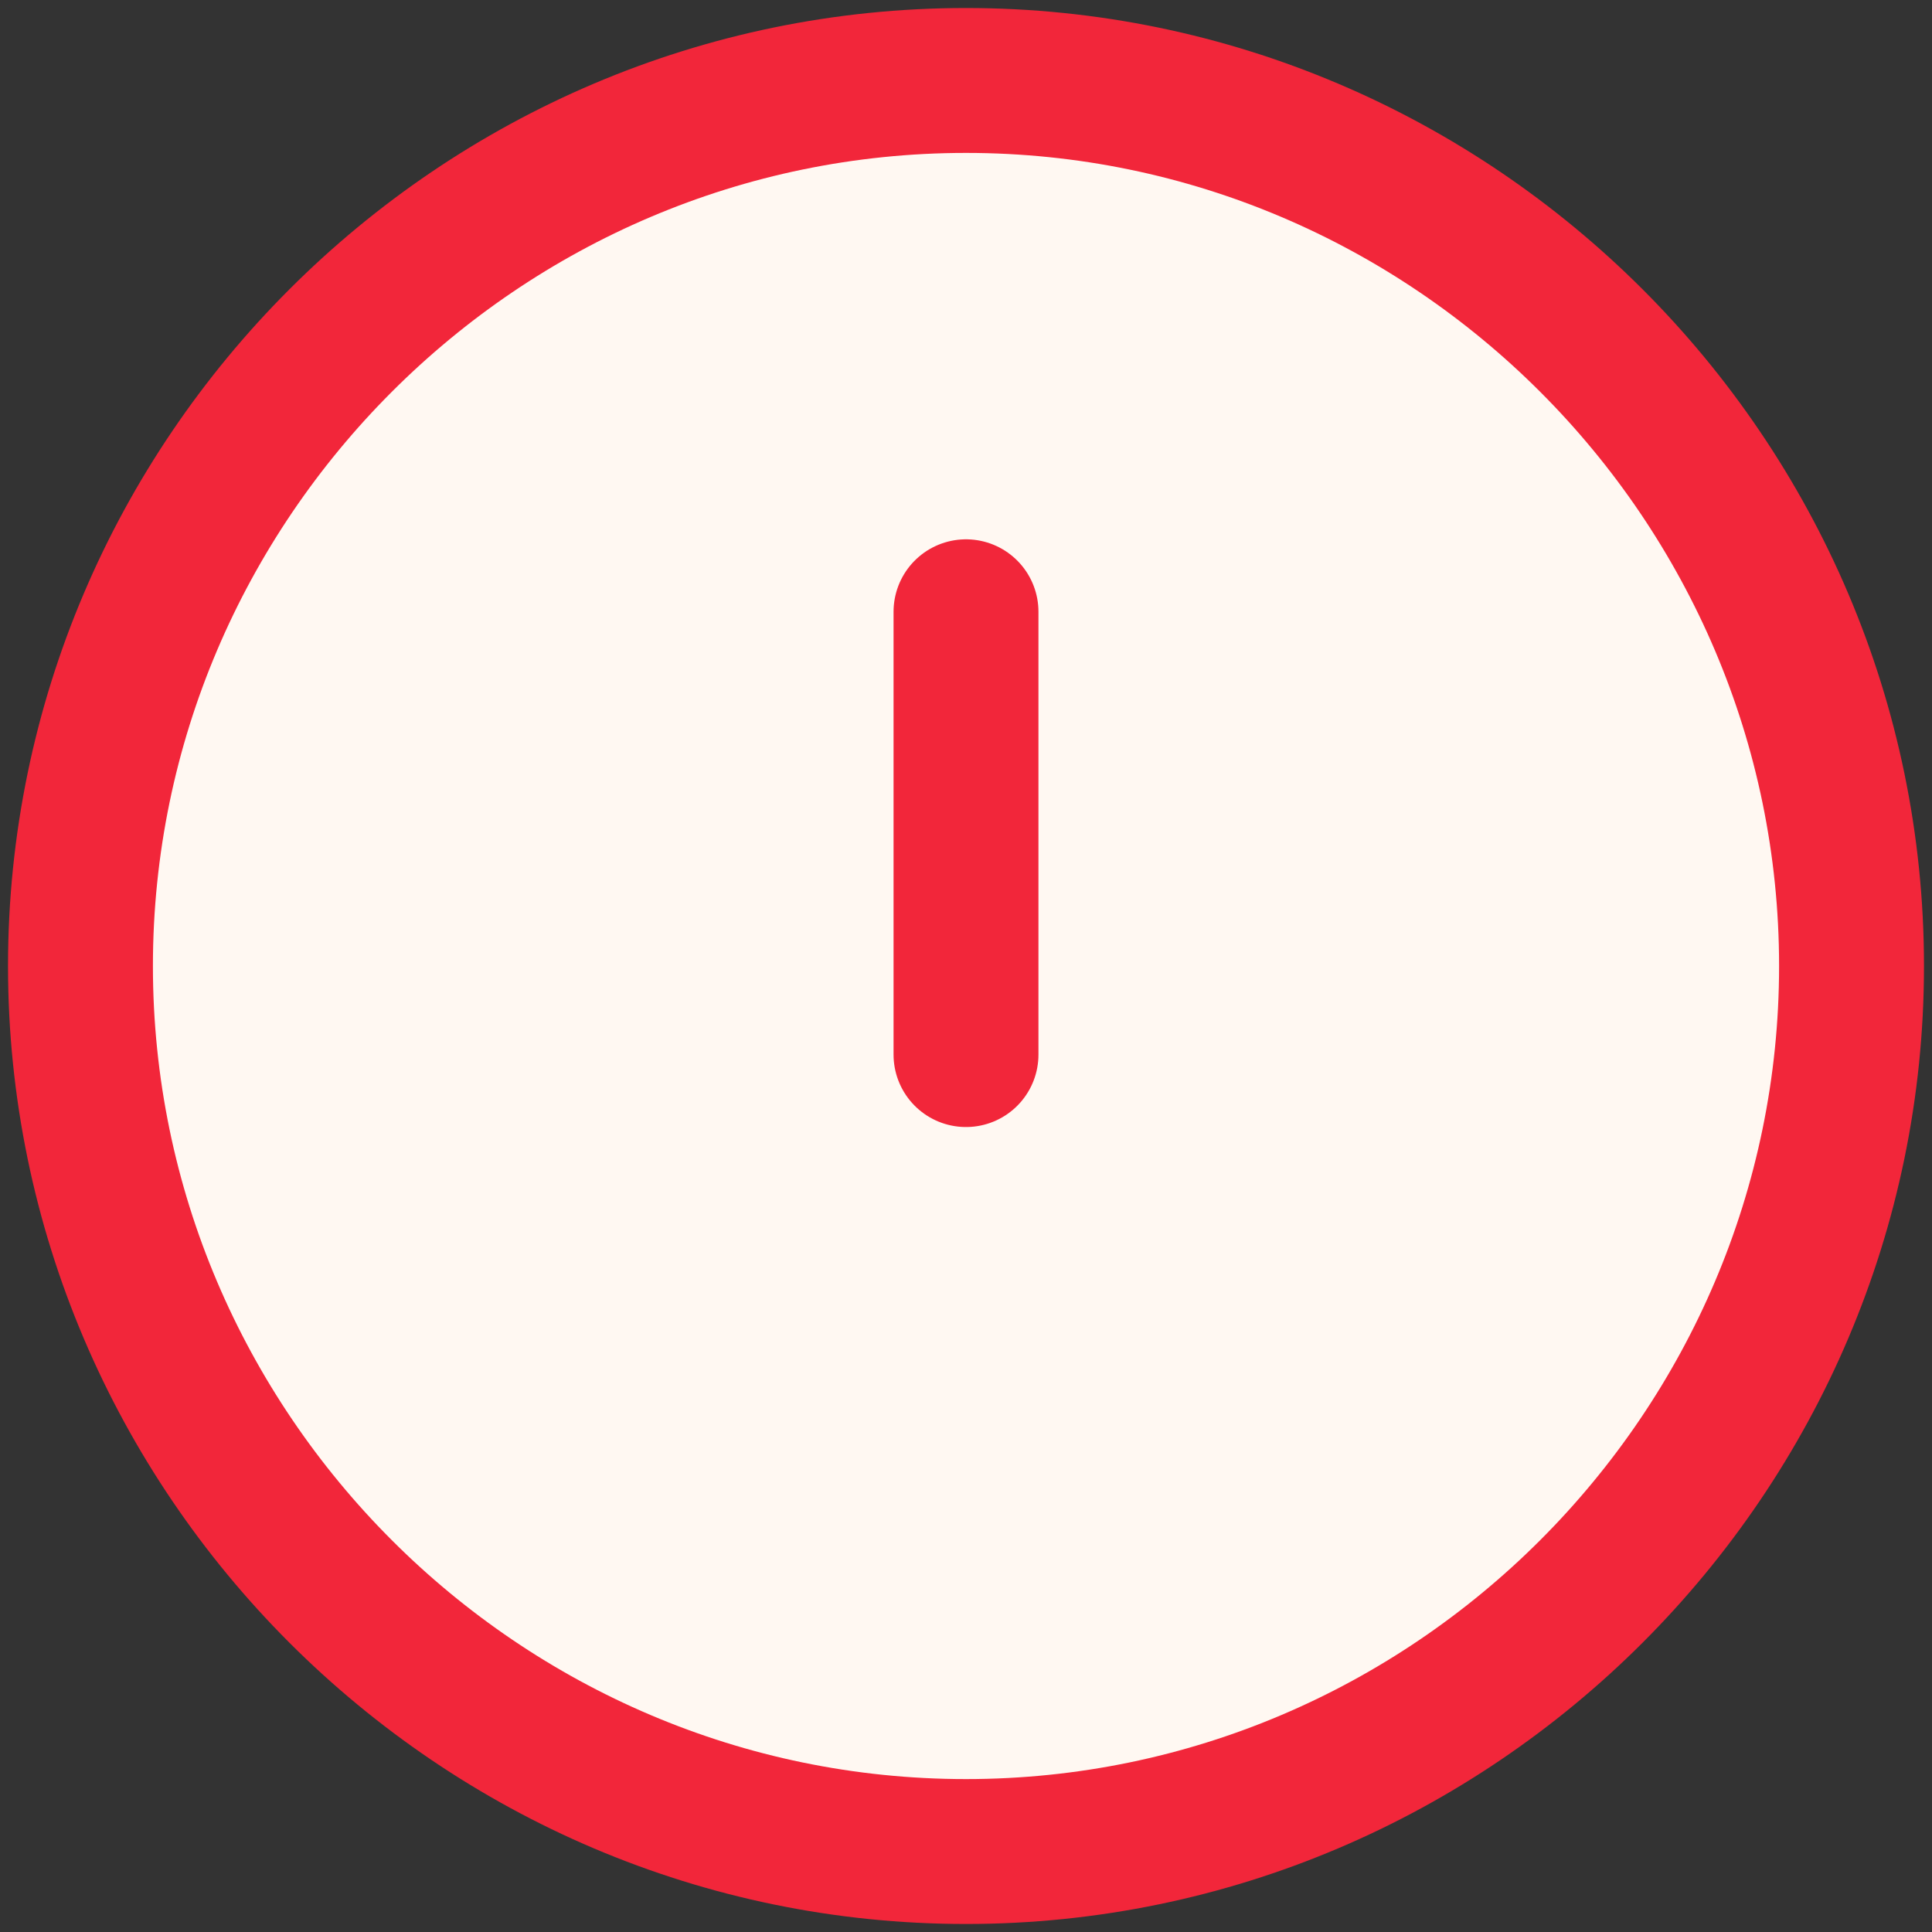
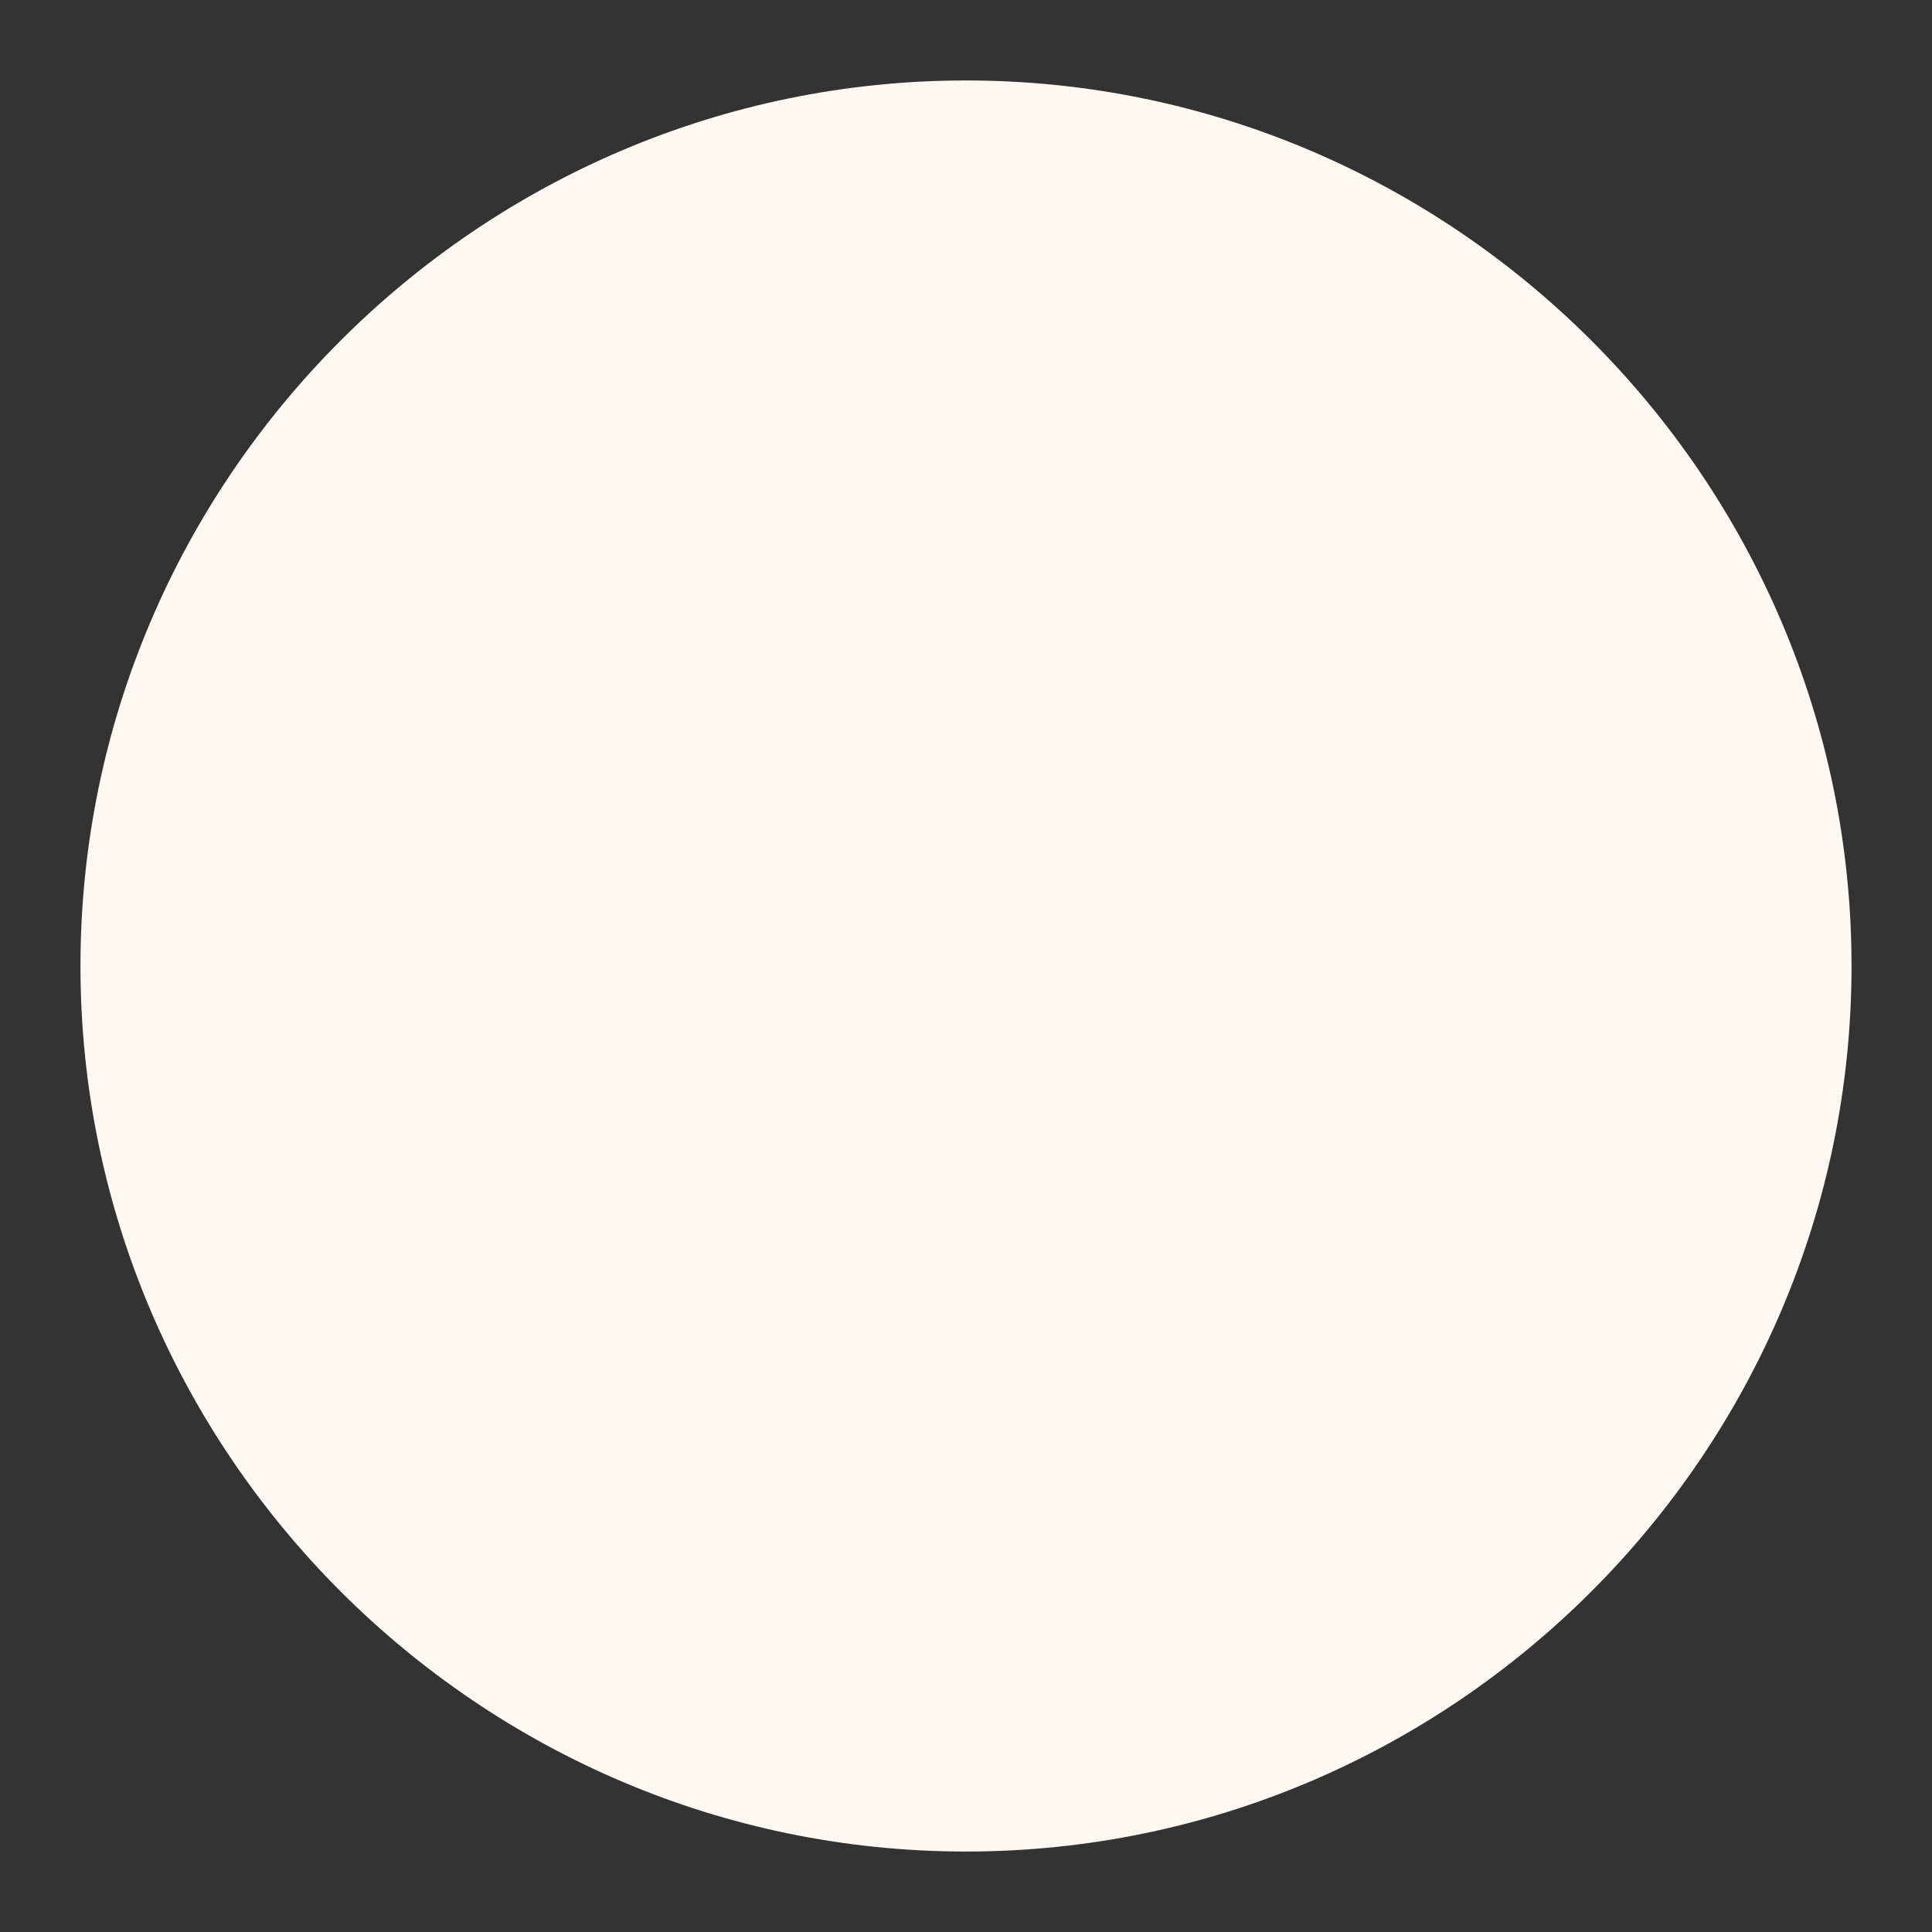
<svg xmlns="http://www.w3.org/2000/svg" width="20" height="20" viewBox="0 0 20 20" fill="none">
  <rect x="0" y="0" width="20" height="20" fill="#333333" stroke="none" />
  <path d="M10 19.167C15.042 19.167 19.167 15.042 19.167 10C19.167 4.958 15.042 0.833 10 0.833C4.958 0.833 0.833 4.958 0.833 10C0.833 15.042 4.958 19.167 10 19.167ZM10 6.333V10.917V6.333Z" fill="#FFF8F2" />
-   <path d="M10 6.333V10.917M10 19.167C15.042 19.167 19.167 15.042 19.167 10C19.167 4.958 15.042 0.833 10 0.833C4.958 0.833 0.833 4.958 0.833 10C0.833 15.042 4.958 19.167 10 19.167Z" stroke="#F2263A" stroke-width="1.5" stroke-linecap="round" stroke-linejoin="round" />
</svg>